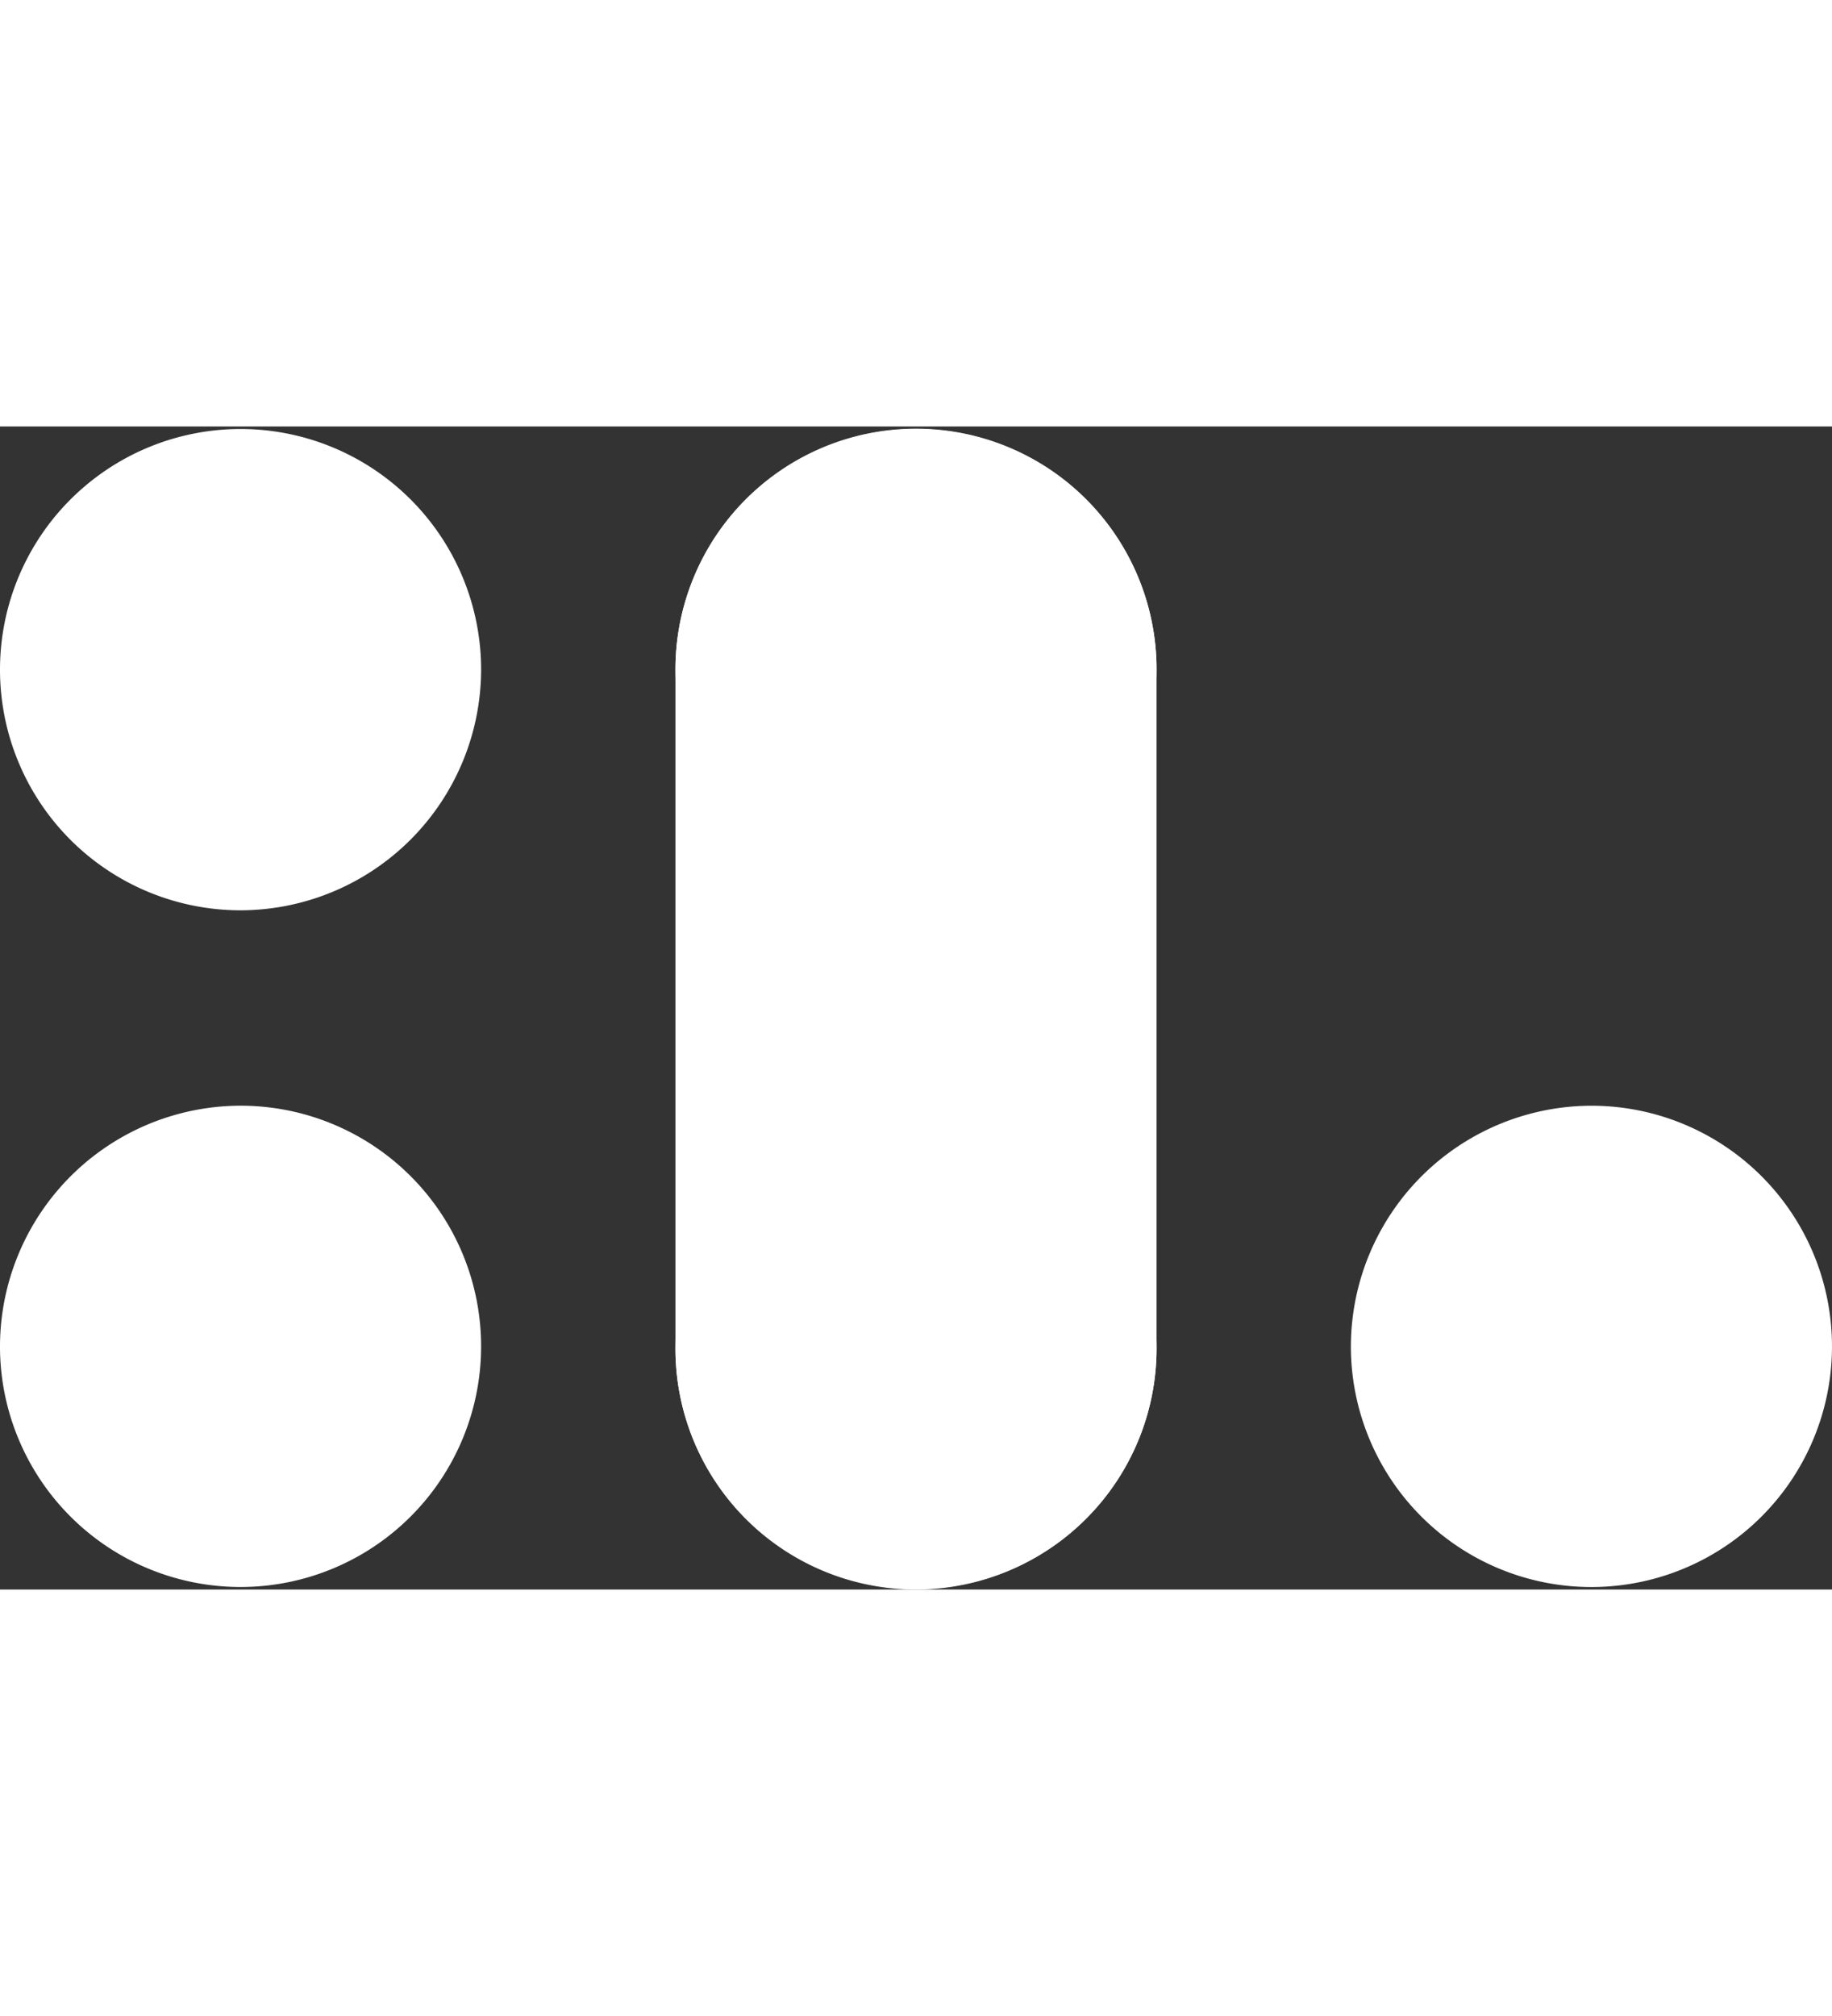
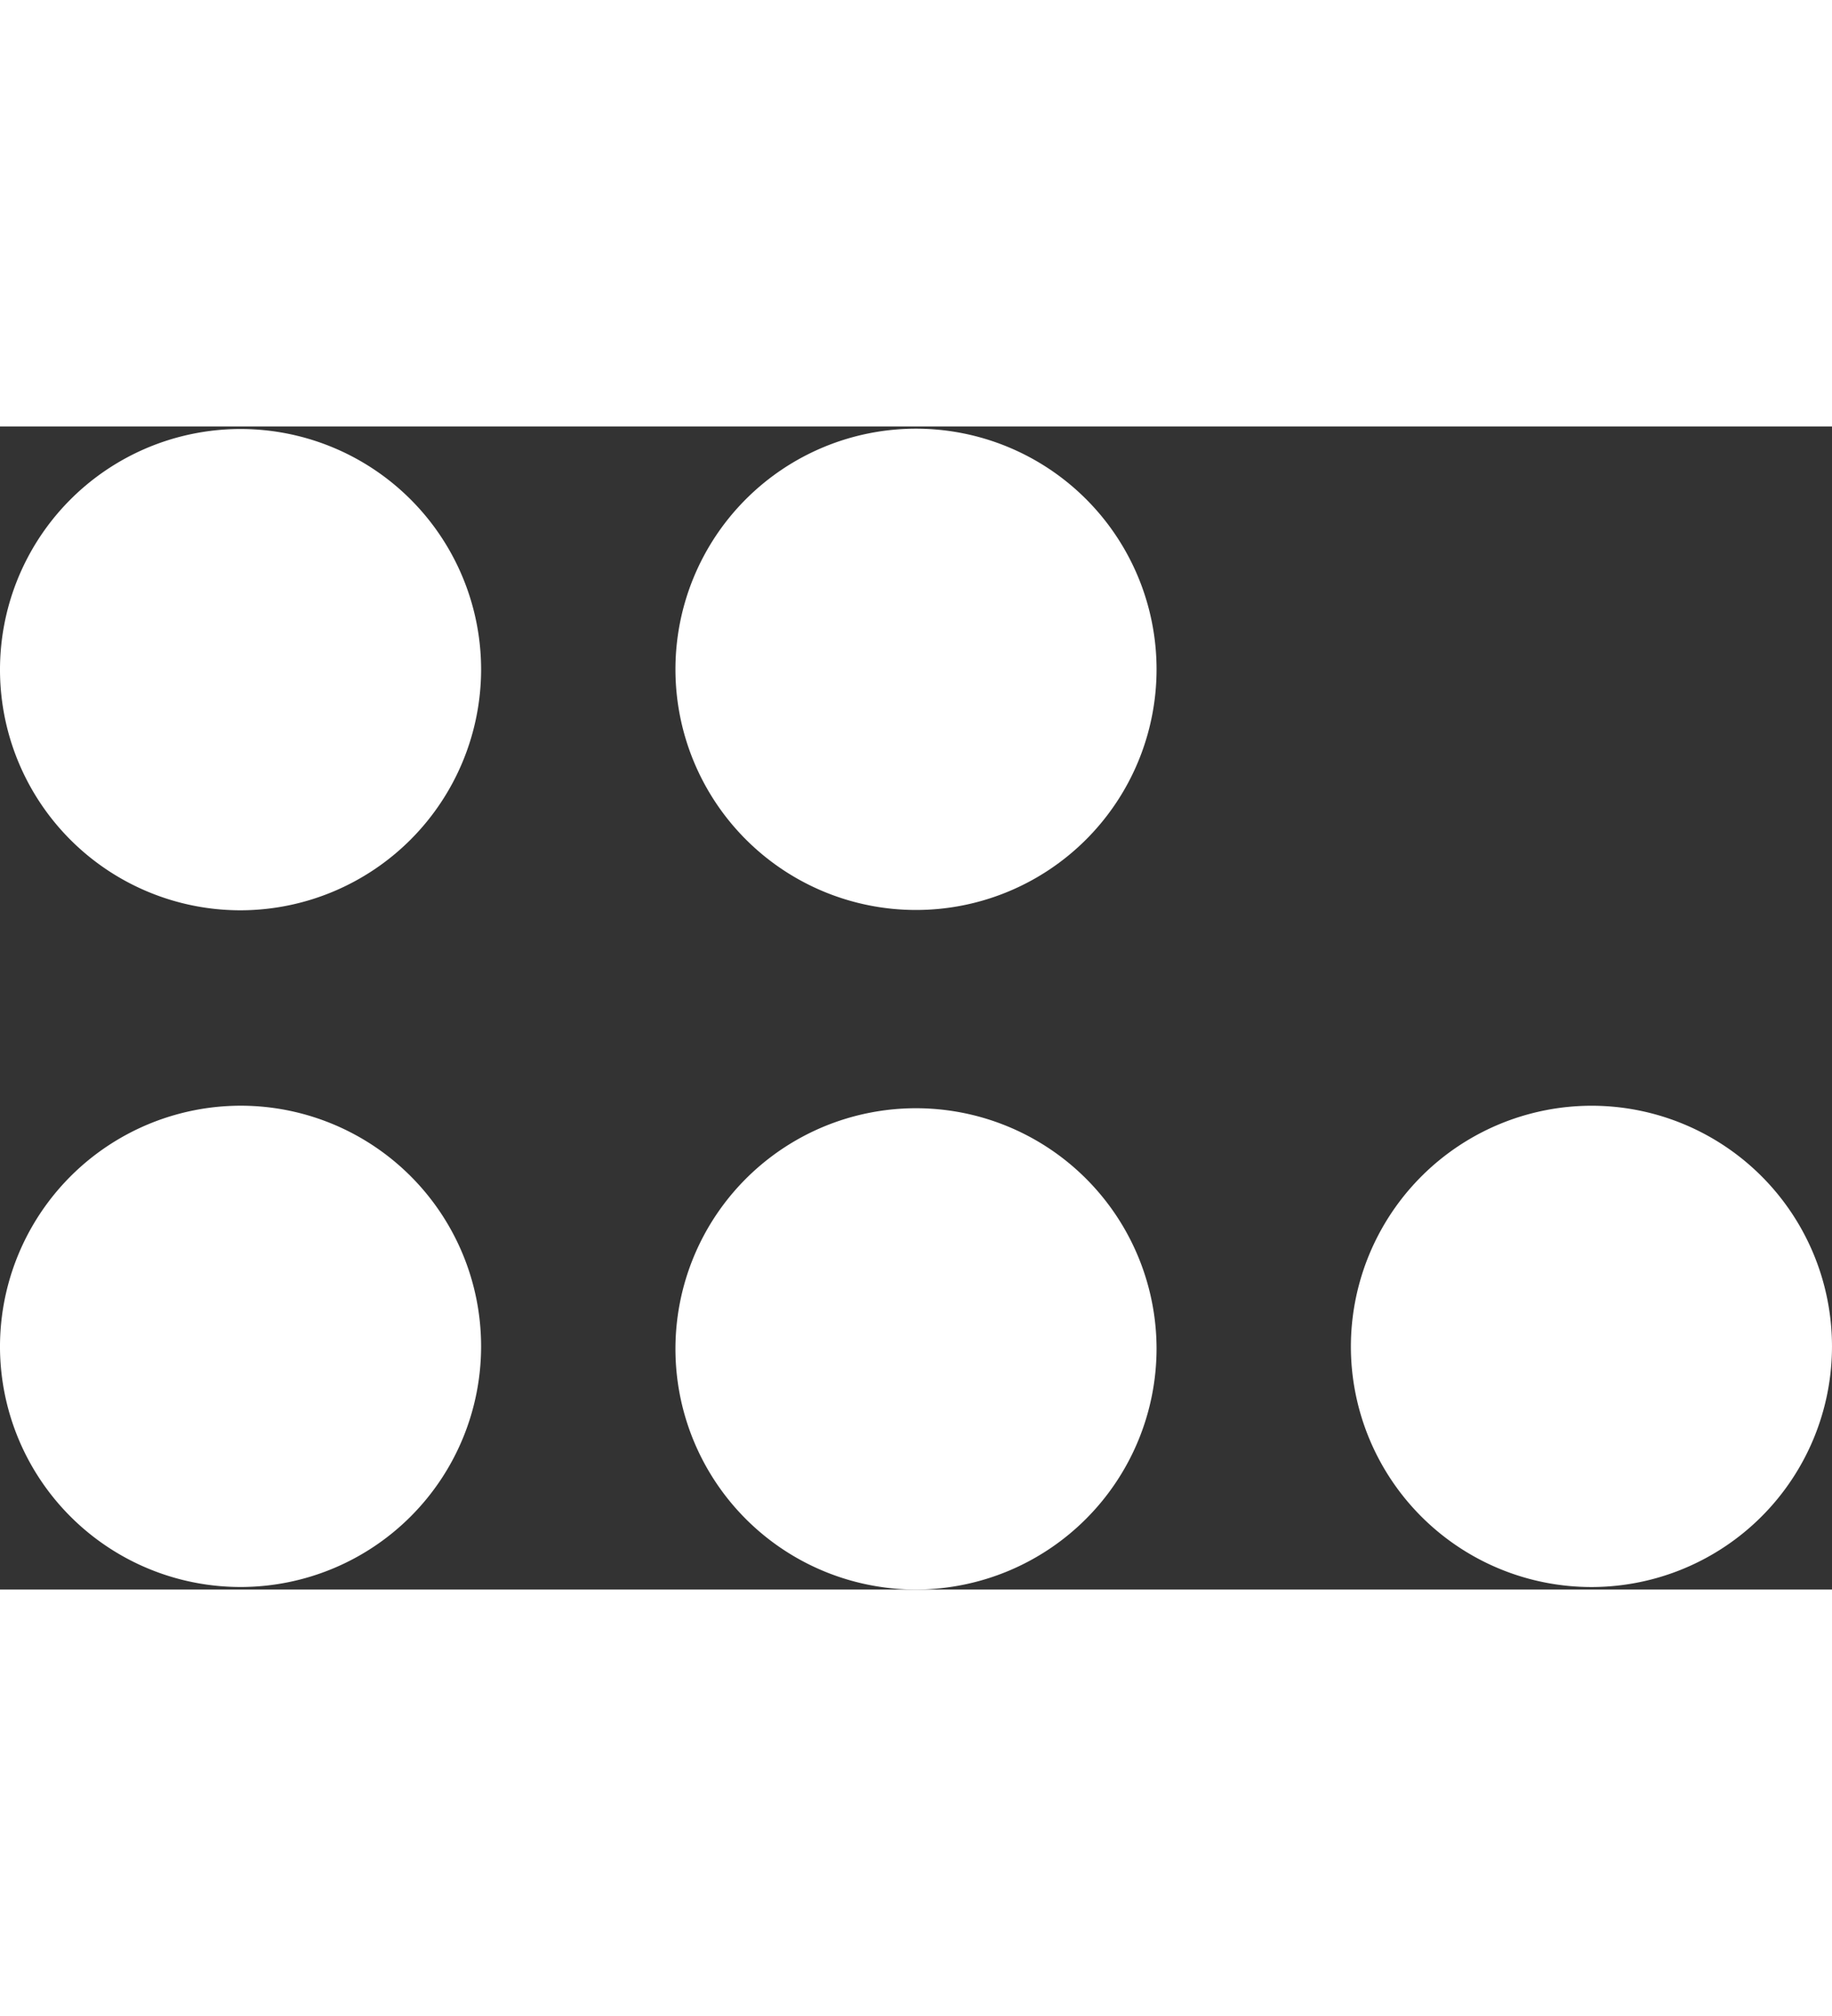
<svg xmlns="http://www.w3.org/2000/svg" width="30" height="33" viewBox="0 0 52 33">
  <rect x="0" y="0" width="52" height="33" fill="#333333" stroke="none" />
  <g transform="translate(0 0)">
    <g transform="translate(0 0)">
      <path d="M1390.585,538.866a6.828,6.828,0,1,0,6.854-6.891,6.84,6.84,0,0,0-6.854,6.891" transform="translate(-1390.585 -512.703)" fill="#FFFFFF" fill-rule="evenodd" />
      <path d="M1404.241,425.632a6.828,6.828,0,1,0-6.8,6.837,6.841,6.841,0,0,0,6.8-6.837" transform="translate(-1390.585 -418.741)" fill="#FFFFFF" fill-rule="evenodd" />
-       <path d="M1503.819,425.632V444.9a6.828,6.828,0,1,0,13.656,0V425.632a6.828,6.828,0,1,0-13.656,0" transform="translate(-1484.647 -418.741)" fill="#FFFFFF" fill-rule="evenodd" />
-       <path d="M1517.475,425.632a6.828,6.828,0,1,0-6.8,6.837,6.841,6.841,0,0,0,6.8-6.837" transform="translate(-1484.647 -418.741)" fill="#FFFFFF" fill-rule="evenodd" />
+       <path d="M1503.819,425.632a6.828,6.828,0,1,0,13.656,0V425.632a6.828,6.828,0,1,0-13.656,0" transform="translate(-1484.647 -418.741)" fill="#FFFFFF" fill-rule="evenodd" />
      <path d="M1517.475,538.866a6.828,6.828,0,1,0-6.8,6.837,6.841,6.841,0,0,0,6.8-6.837" transform="translate(-1484.647 -512.703)" fill="#FFFFFF" fill-rule="evenodd" />
      <path d="M1617.053,538.867a6.828,6.828,0,1,0,6.855-6.891,6.84,6.84,0,0,0-6.855,6.891" transform="translate(-1578.709 -512.703)" fill="#FFFFFF" fill-rule="evenodd" />
    </g>
  </g>
</svg>